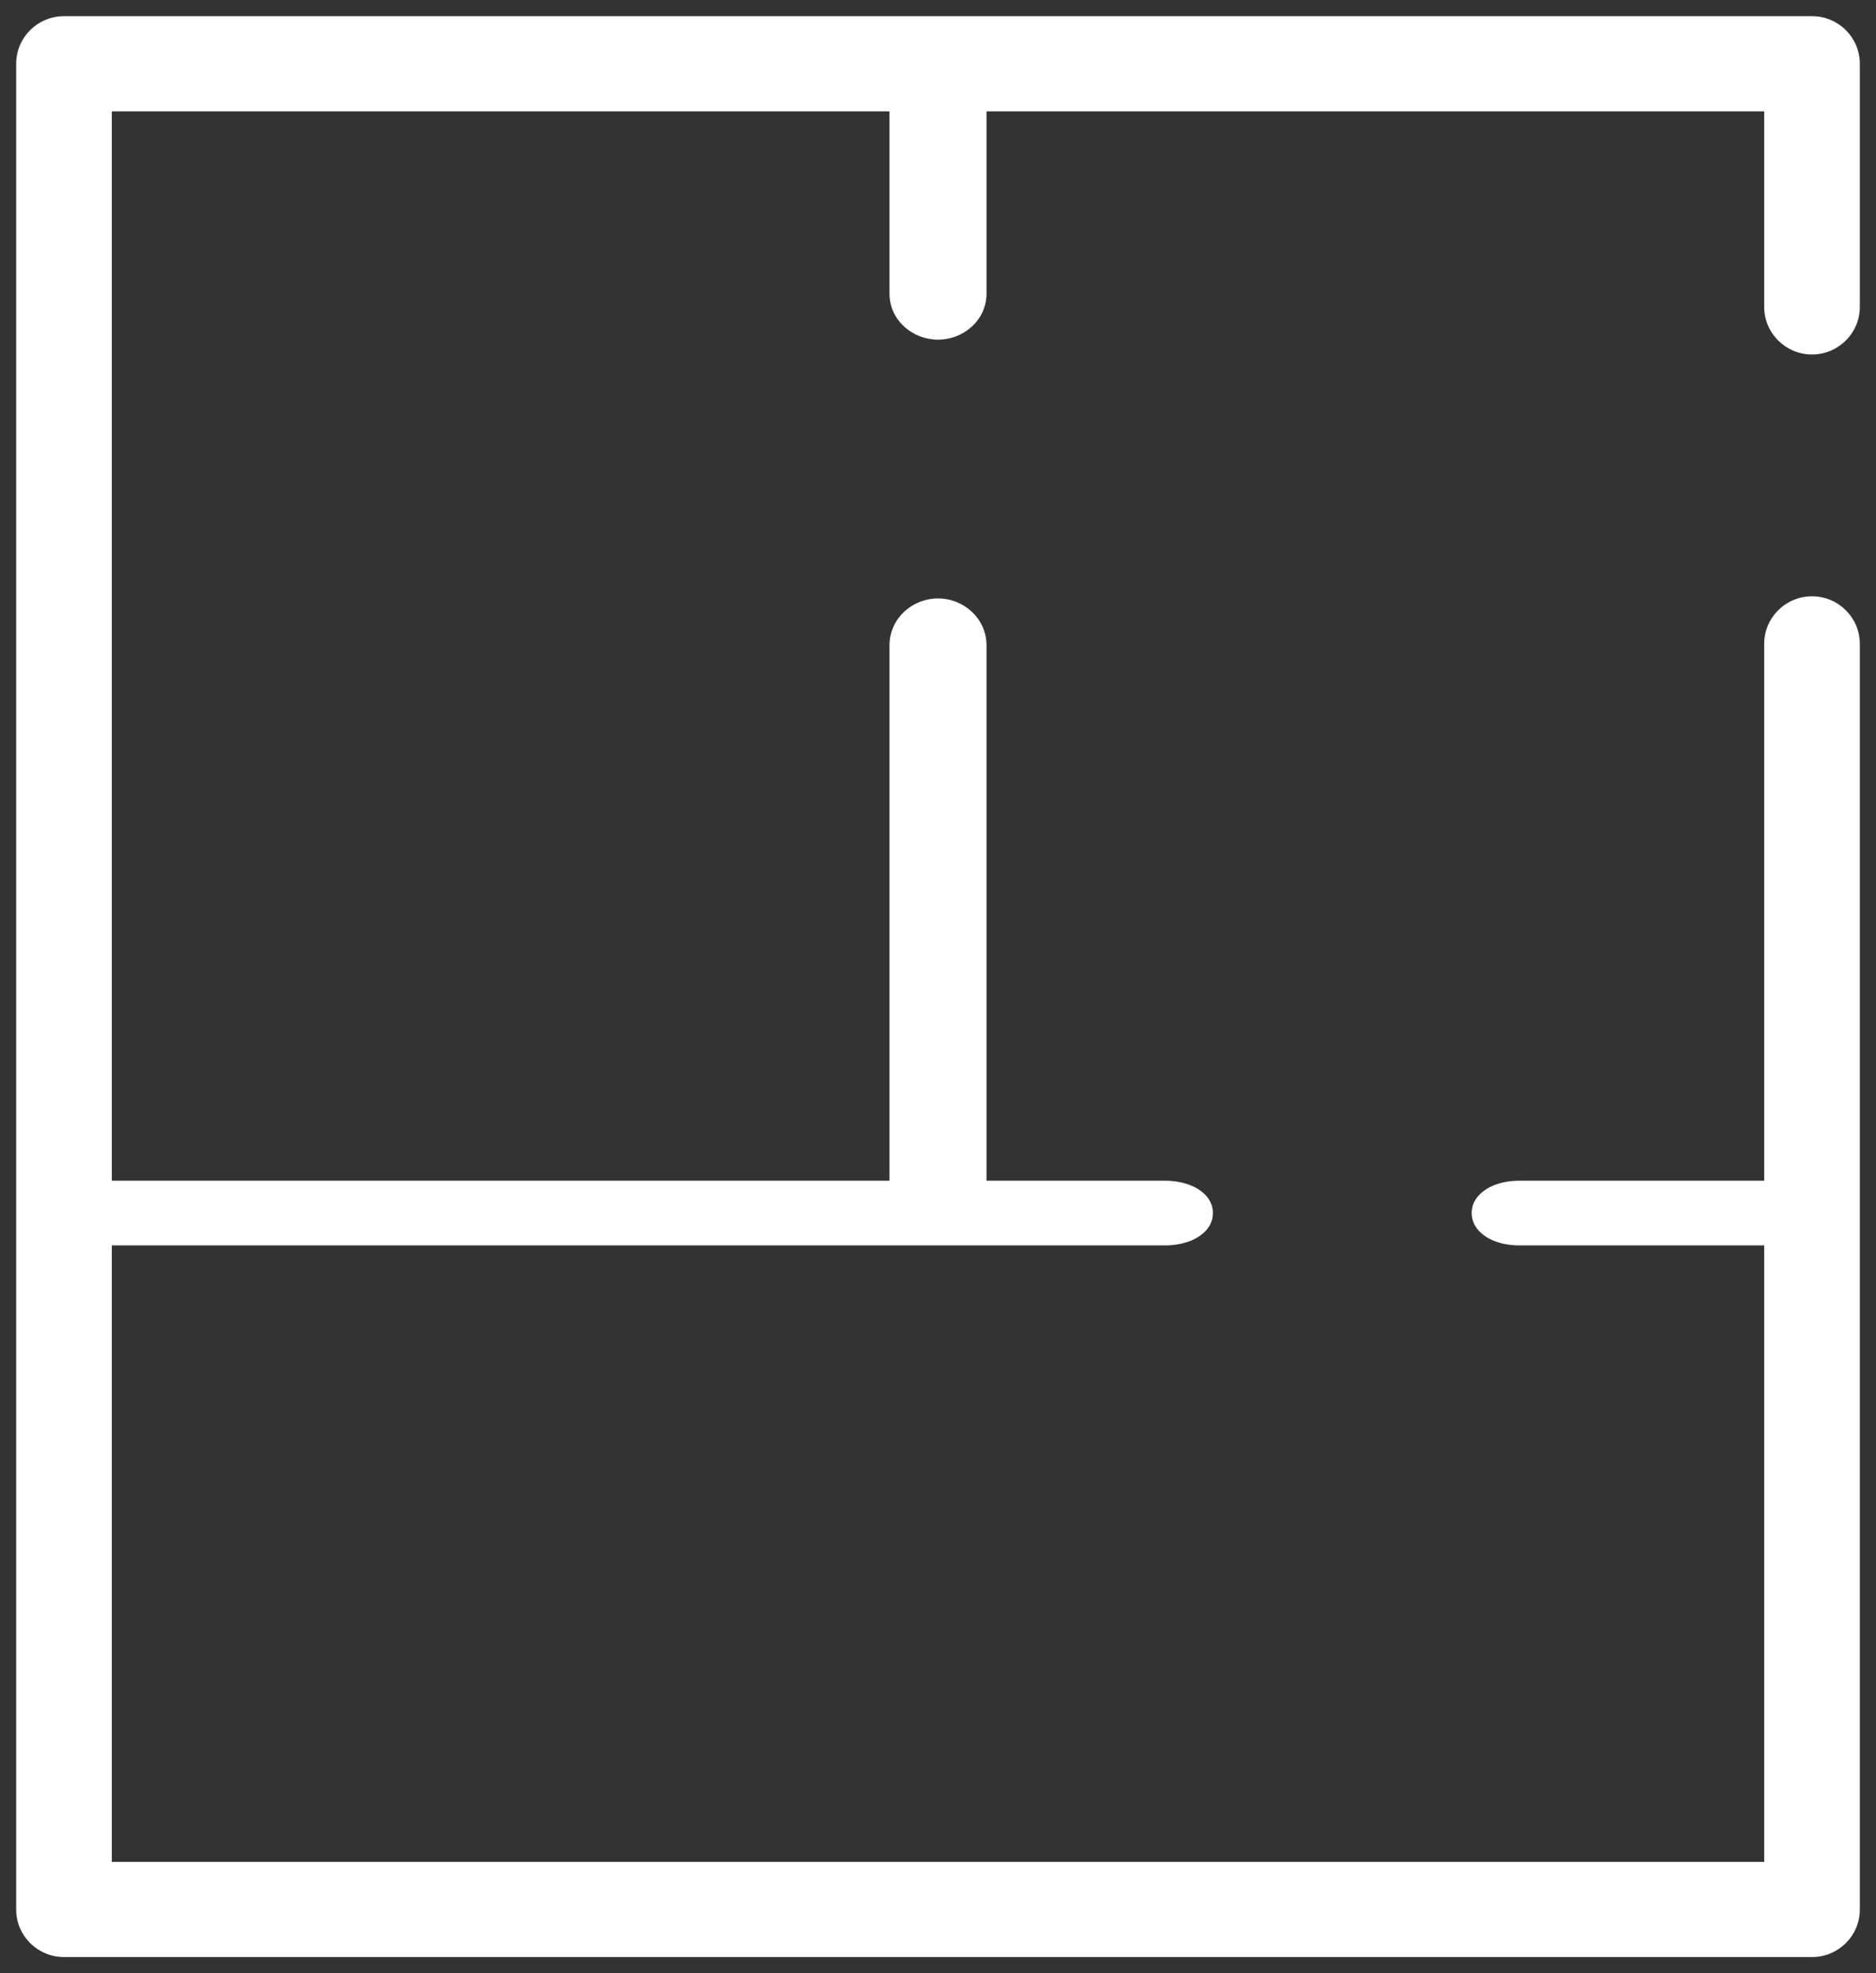
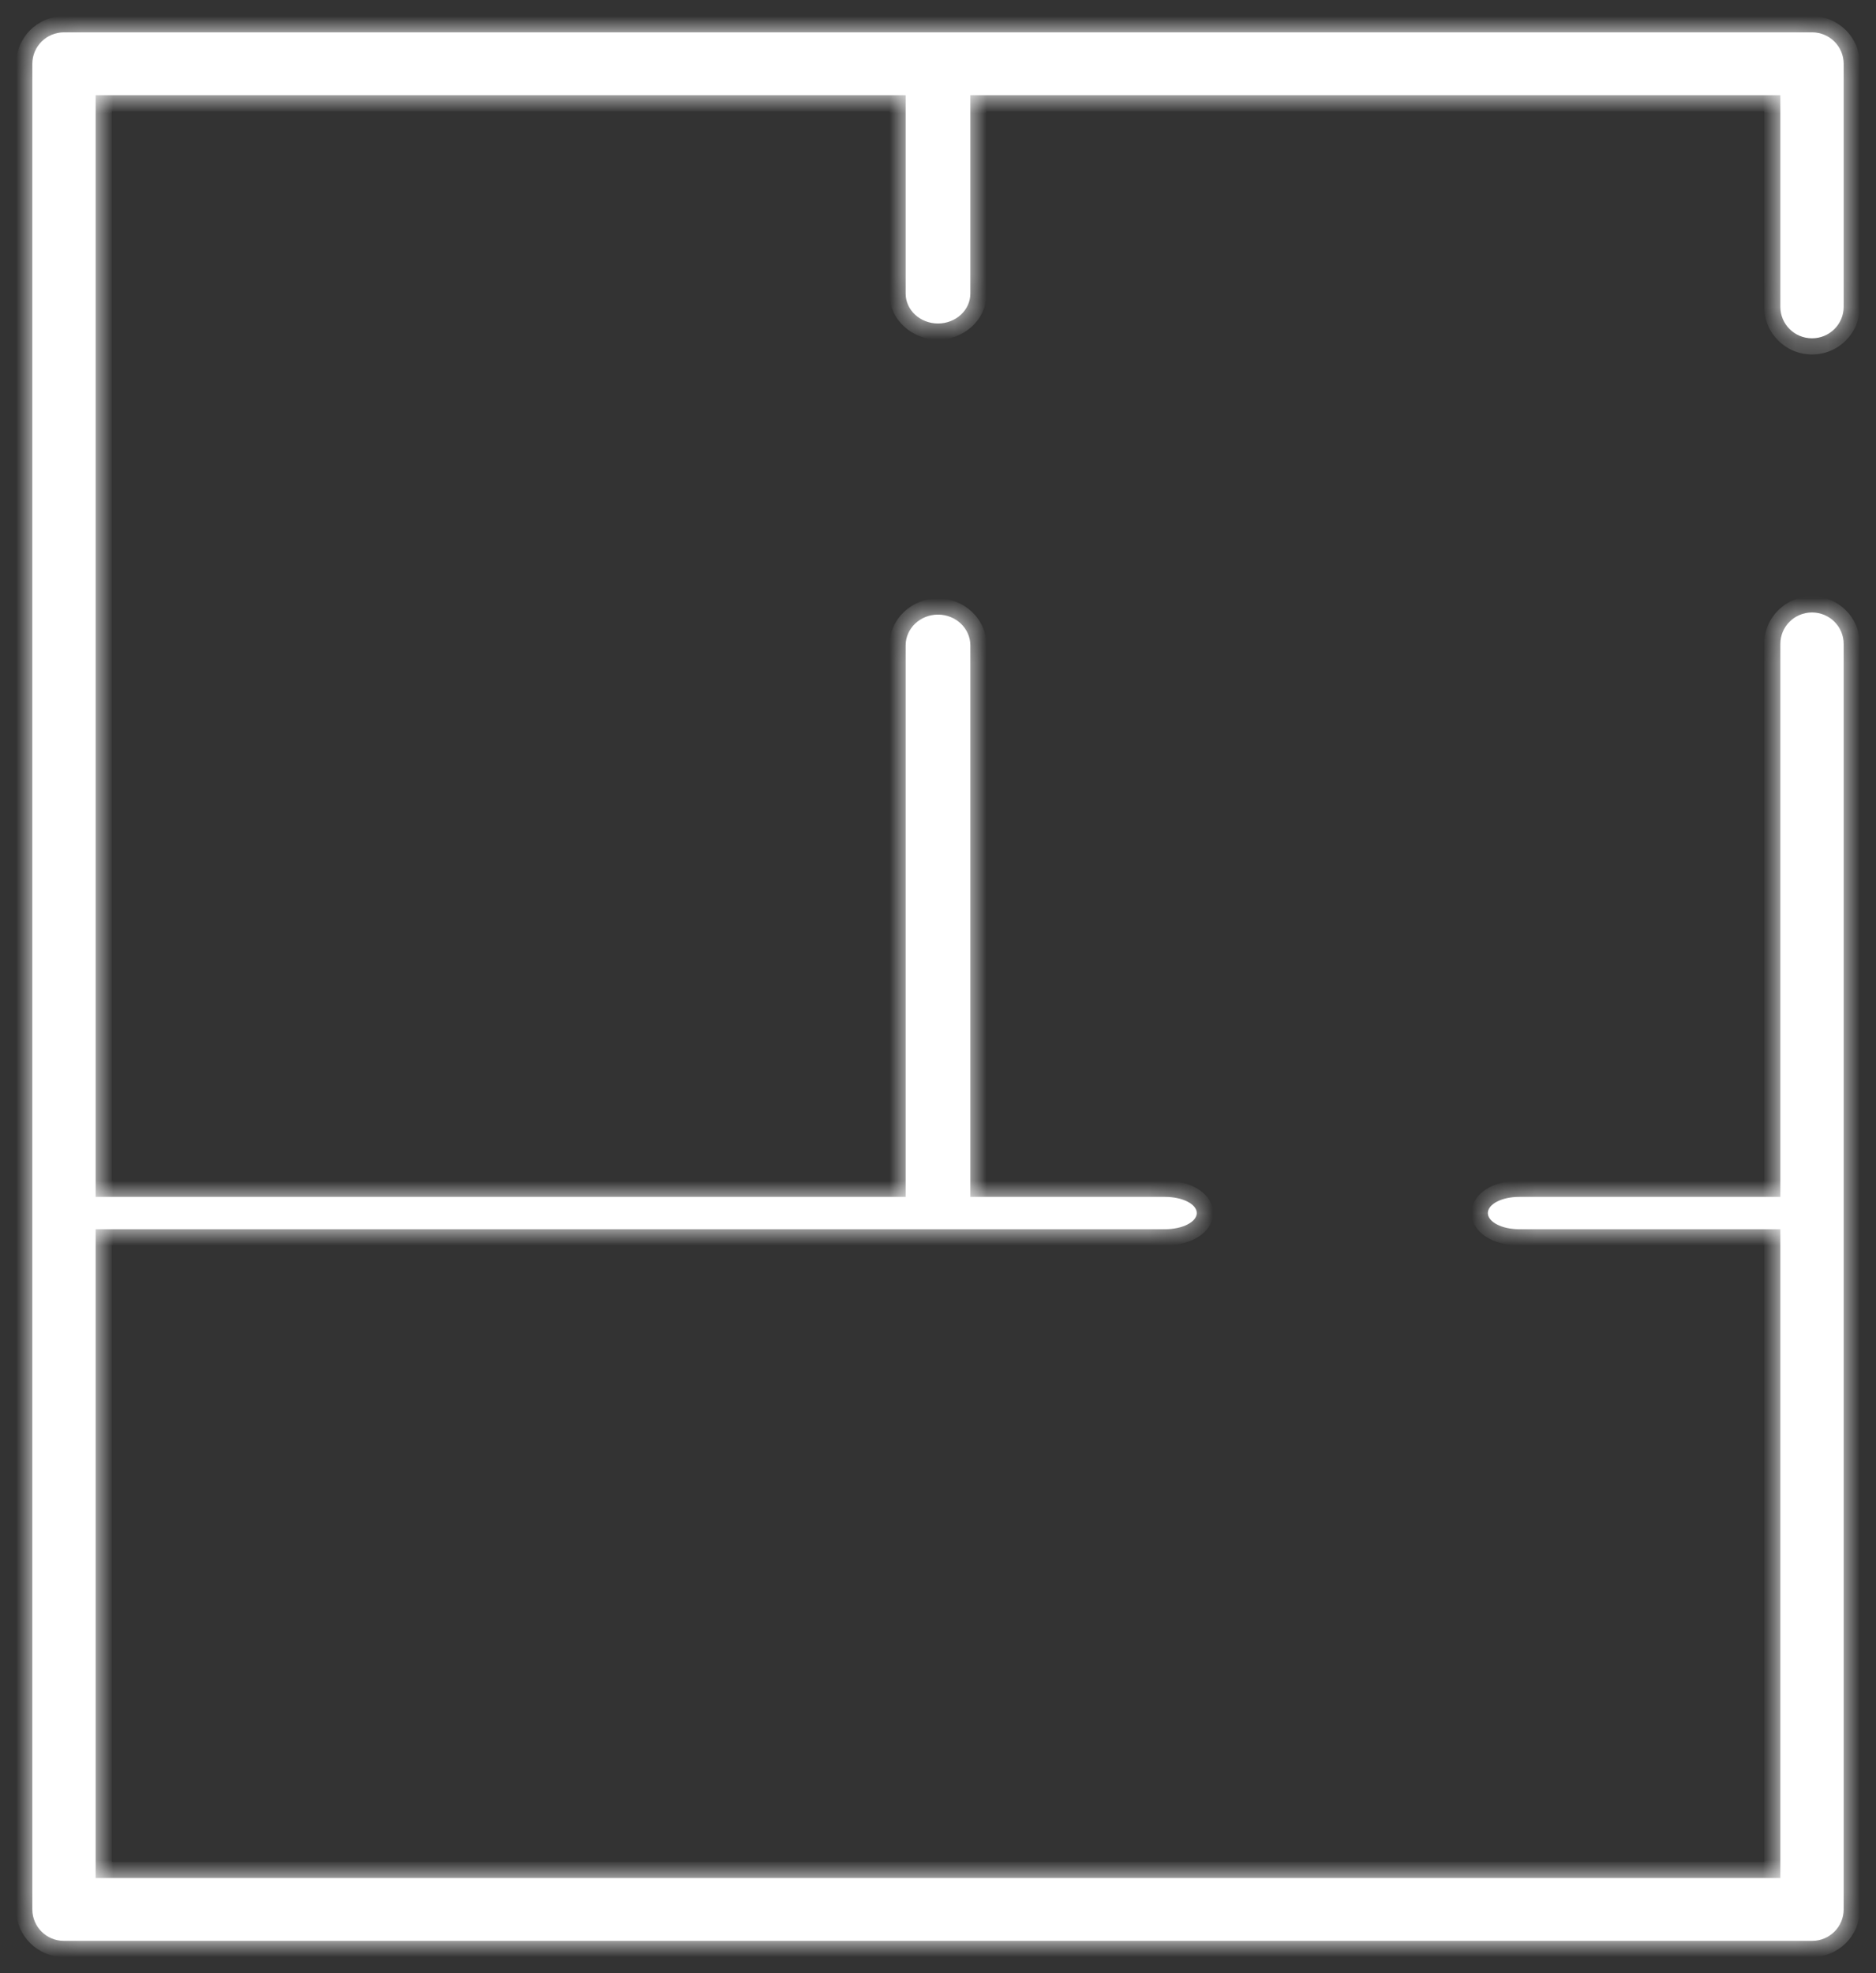
<svg xmlns="http://www.w3.org/2000/svg" width="58" height="61" viewBox="0 0 58 61" fill="none">
  <rect x="0" y="0" width="58" height="61" fill="#333333" stroke="none" />
  <mask id="path-1-outside-1_903_1369" maskUnits="userSpaceOnUse" x="0" y="0" width="58" height="61" fill="black">
-     <rect fill="white" width="58" height="61" />
    <path fill-rule="evenodd" clip-rule="evenodd" d="M1 1.972C1 1.435 1.438 1 1.979 1H29H56.022C56.562 1 57 1.435 57 1.972V9.486C57 10.023 56.562 10.458 56.022 10.458C55.481 10.458 55.043 10.023 55.043 9.486V2.943H30V9.075C30 9.586 29.552 10 29 10C28.448 10 28 9.586 28 9.075V2.943H2.957V37H28V19.952C28 19.426 28.448 19 29 19C29.552 19 30 19.426 30 19.952V37H36.018C36.56 37 37 37.224 37 37.5C37 37.776 36.56 38 36.018 38H29H2.957V58.057H55.043V38H46.968C46.433 38 46 37.776 46 37.5C46 37.224 46.433 37 46.968 37H55.043V19.906C55.043 19.369 55.481 18.934 56.022 18.934C56.562 18.934 57 19.369 57 19.906V37.5V59.029C57 59.565 56.562 60 56.022 60H1.979C1.438 60 1 59.565 1 59.029V37.5V1.972Z" />
  </mask>
  <path fill-rule="evenodd" clip-rule="evenodd" d="M1 1.972C1 1.435 1.438 1 1.979 1H29H56.022C56.562 1 57 1.435 57 1.972V9.486C57 10.023 56.562 10.458 56.022 10.458C55.481 10.458 55.043 10.023 55.043 9.486V2.943H30V9.075C30 9.586 29.552 10 29 10C28.448 10 28 9.586 28 9.075V2.943H2.957V37H28V19.952C28 19.426 28.448 19 29 19C29.552 19 30 19.426 30 19.952V37H36.018C36.56 37 37 37.224 37 37.5C37 37.776 36.56 38 36.018 38H29H2.957V58.057H55.043V38H46.968C46.433 38 46 37.776 46 37.5C46 37.224 46.433 37 46.968 37H55.043V19.906C55.043 19.369 55.481 18.934 56.022 18.934C56.562 18.934 57 19.369 57 19.906V37.5V59.029C57 59.565 56.562 60 56.022 60H1.979C1.438 60 1 59.565 1 59.029V37.5V1.972Z" fill="white" />
  <path d="M55.043 2.943H55.543C55.543 2.667 55.319 2.443 55.043 2.443V2.943ZM30 2.943V2.443C29.724 2.443 29.5 2.667 29.5 2.943H30ZM28 2.943H28.5C28.5 2.667 28.276 2.443 28 2.443V2.943ZM2.957 2.943V2.443C2.681 2.443 2.457 2.667 2.457 2.943H2.957ZM2.957 37H2.457C2.457 37.276 2.681 37.5 2.957 37.5V37ZM28 37V37.5C28.276 37.5 28.5 37.276 28.5 37H28ZM30 37H29.5C29.5 37.276 29.724 37.5 30 37.5V37ZM2.957 38V37.5C2.681 37.5 2.457 37.724 2.457 38H2.957ZM2.957 58.057H2.457C2.457 58.333 2.681 58.557 2.957 58.557V58.057ZM55.043 58.057V58.557C55.319 58.557 55.543 58.333 55.543 58.057H55.043ZM55.043 38H55.543C55.543 37.724 55.319 37.5 55.043 37.5V38ZM55.043 37V37.5C55.319 37.5 55.543 37.276 55.543 37H55.043ZM1.979 0.5C1.165 0.5 0.5 1.155 0.5 1.972H1.5C1.5 1.714 1.711 1.5 1.979 1.5V0.5ZM29 0.5H1.979V1.5H29V0.5ZM56.022 0.5H29V1.5H56.022V0.5ZM57.5 1.972C57.5 1.155 56.835 0.5 56.022 0.5V1.5C56.289 1.5 56.5 1.714 56.5 1.972H57.5ZM57.5 9.486V1.972H56.5V9.486H57.5ZM56.022 10.958C56.835 10.958 57.5 10.302 57.5 9.486H56.5C56.5 9.743 56.289 9.958 56.022 9.958V10.958ZM54.543 9.486C54.543 10.302 55.208 10.958 56.022 10.958V9.958C55.754 9.958 55.543 9.743 55.543 9.486H54.543ZM54.543 2.943V9.486H55.543V2.943H54.543ZM30 3.443H55.043V2.443H30V3.443ZM30.5 9.075V2.943H29.5V9.075H30.5ZM29 10.5C29.791 10.5 30.5 9.898 30.5 9.075H29.5C29.5 9.274 29.314 9.5 29 9.5V10.5ZM27.5 9.075C27.5 9.898 28.209 10.5 29 10.5V9.5C28.686 9.5 28.5 9.274 28.5 9.075H27.5ZM27.5 2.943V9.075H28.5V2.943H27.5ZM2.957 3.443H28V2.443H2.957V3.443ZM3.457 37V2.943H2.457V37H3.457ZM28 36.5H2.957V37.5H28V36.5ZM27.5 19.952V37H28.5V19.952H27.5ZM29 18.5C28.195 18.5 27.5 19.127 27.5 19.952H28.5C28.5 19.725 28.701 19.5 29 19.5V18.5ZM30.5 19.952C30.5 19.127 29.805 18.5 29 18.5V19.5C29.299 19.5 29.5 19.725 29.5 19.952H30.5ZM30.5 37V19.952H29.5V37H30.5ZM36.018 36.5H30V37.5H36.018V36.5ZM37.5 37.5C37.5 37.075 37.173 36.82 36.939 36.701C36.678 36.568 36.351 36.5 36.018 36.5V37.5C36.227 37.5 36.392 37.544 36.486 37.592C36.532 37.616 36.544 37.631 36.538 37.625C36.53 37.615 36.5 37.572 36.5 37.5H37.5ZM36.018 38.5C36.351 38.5 36.678 38.432 36.939 38.299C37.173 38.18 37.5 37.925 37.5 37.5H36.5C36.5 37.428 36.53 37.385 36.538 37.375C36.544 37.369 36.532 37.384 36.486 37.408C36.392 37.456 36.227 37.5 36.018 37.5V38.5ZM29 38.5H36.018V37.5H29V38.5ZM2.957 38.5H29V37.5H2.957V38.5ZM3.457 58.057V38H2.457V58.057H3.457ZM55.043 57.557H2.957V58.557H55.043V57.557ZM54.543 38V58.057H55.543V38H54.543ZM55.043 37.5H46.968V38.5H55.043V37.5ZM46.968 37.5C46.763 37.5 46.603 37.456 46.513 37.409C46.468 37.386 46.458 37.371 46.463 37.378C46.471 37.388 46.5 37.431 46.5 37.5H45.5C45.5 37.921 45.82 38.177 46.054 38.298C46.313 38.432 46.637 38.5 46.968 38.5V37.5ZM46.5 37.5C46.5 37.569 46.471 37.612 46.463 37.622C46.458 37.629 46.468 37.614 46.513 37.591C46.603 37.544 46.763 37.5 46.968 37.5V36.5C46.637 36.5 46.313 36.568 46.054 36.702C45.82 36.823 45.5 37.079 45.5 37.5H46.5ZM46.968 37.5H55.043V36.5H46.968V37.5ZM54.543 19.906V37H55.543V19.906H54.543ZM56.022 18.434C55.208 18.434 54.543 19.09 54.543 19.906H55.543C55.543 19.649 55.754 19.434 56.022 19.434V18.434ZM57.5 19.906C57.5 19.09 56.835 18.434 56.022 18.434V19.434C56.289 19.434 56.5 19.649 56.5 19.906H57.5ZM57.5 37.5V19.906H56.5V37.5H57.5ZM57.5 59.029V37.5H56.5V59.029H57.5ZM56.022 60.5C56.835 60.5 57.5 59.845 57.5 59.029H56.5C56.5 59.285 56.289 59.5 56.022 59.5V60.5ZM1.979 60.5H56.022V59.5H1.979V60.5ZM0.5 59.029C0.5 59.845 1.165 60.5 1.979 60.5V59.5C1.711 59.5 1.5 59.285 1.5 59.029H0.5ZM0.5 37.5V59.029H1.5V37.5H0.5ZM0.5 1.972V37.5H1.5V1.972H0.5Z" fill="white" mask="url(#path-1-outside-1_903_1369)" />
</svg>